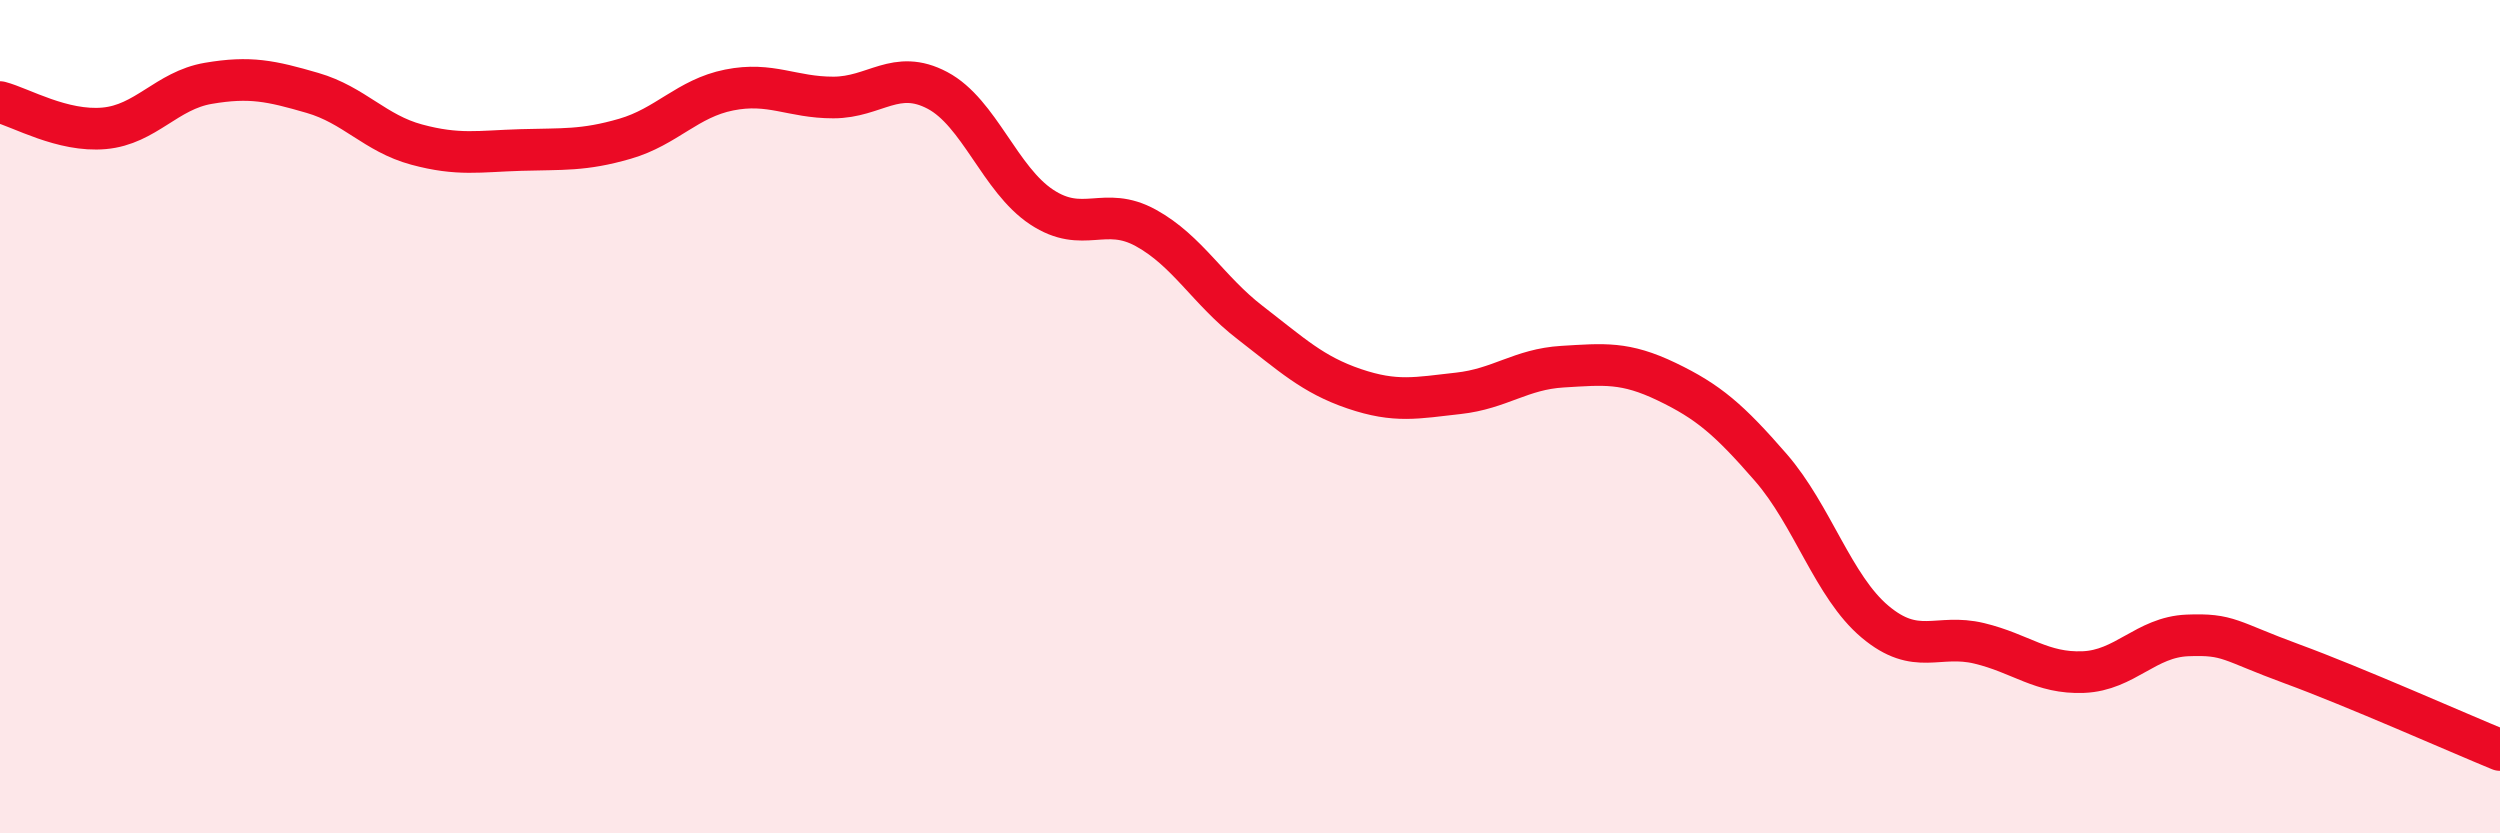
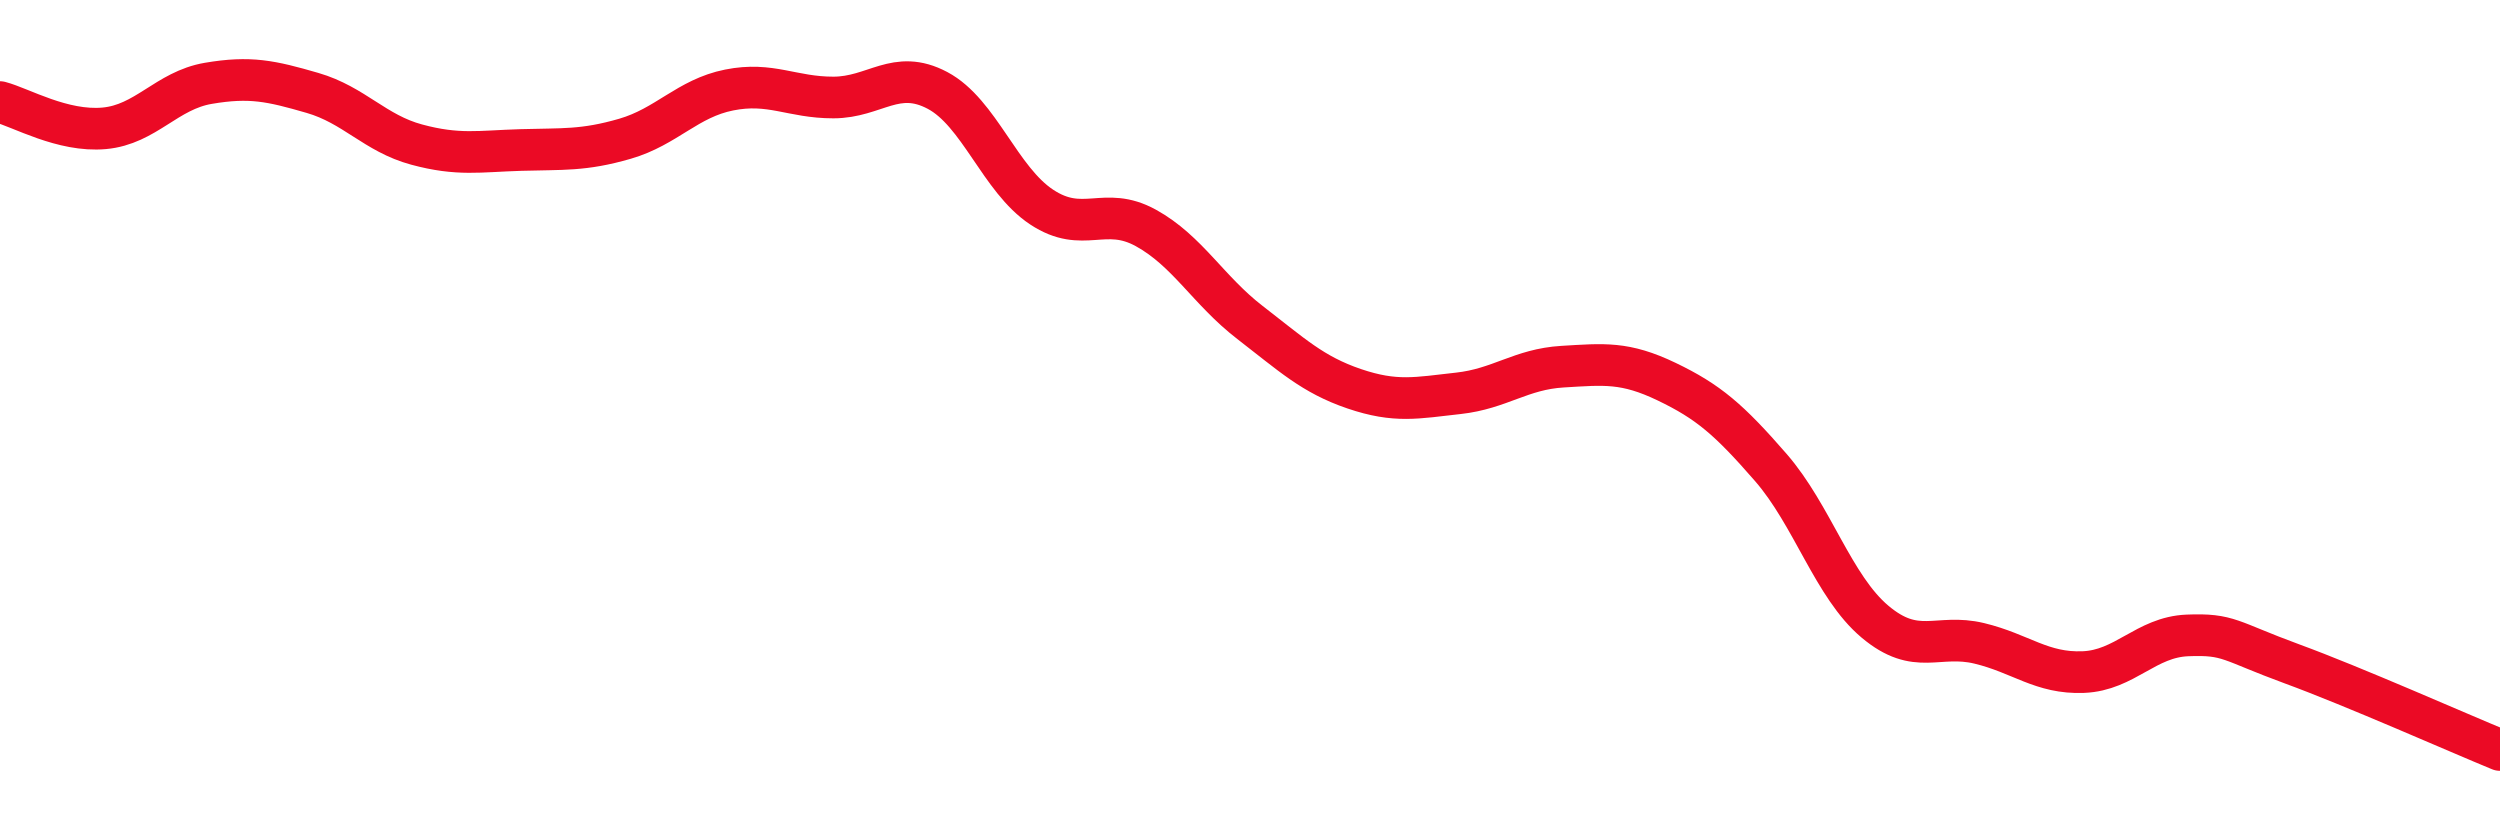
<svg xmlns="http://www.w3.org/2000/svg" width="60" height="20" viewBox="0 0 60 20">
-   <path d="M 0,2.45 C 0.5,2.58 1.5,3.17 2.5,3.08 C 3.5,2.99 4,2.17 5,2 C 6,1.83 6.5,1.94 7.5,2.23 C 8.5,2.52 9,3.2 10,3.47 C 11,3.74 11.5,3.63 12.5,3.6 C 13.5,3.57 14,3.62 15,3.33 C 16,3.04 16.5,2.36 17.5,2.16 C 18.5,1.96 19,2.34 20,2.34 C 21,2.34 21.5,1.64 22.5,2.17 C 23.5,2.7 24,4.31 25,4.97 C 26,5.63 26.5,4.92 27.5,5.47 C 28.5,6.02 29,6.97 30,7.74 C 31,8.51 31.5,8.99 32.5,9.33 C 33.5,9.67 34,9.55 35,9.44 C 36,9.33 36.5,8.86 37.5,8.8 C 38.5,8.74 39,8.68 40,9.16 C 41,9.64 41.5,10.07 42.5,11.22 C 43.5,12.37 44,14.08 45,14.92 C 46,15.76 46.5,15.2 47.5,15.44 C 48.5,15.68 49,16.17 50,16.13 C 51,16.09 51.5,15.29 52.5,15.25 C 53.5,15.21 53.5,15.38 55,15.93 C 56.5,16.48 59,17.59 60,18L60 20L0 20Z" fill="#EB0A25" opacity="0.1" stroke-linecap="round" stroke-linejoin="round" />
  <path d="M 0,2.45 C 0.5,2.58 1.5,3.17 2.5,3.08 C 3.5,2.99 4,2.17 5,2 C 6,1.83 6.5,1.94 7.5,2.23 C 8.5,2.52 9,3.2 10,3.47 C 11,3.74 11.5,3.63 12.5,3.6 C 13.5,3.57 14,3.62 15,3.33 C 16,3.04 16.5,2.36 17.5,2.16 C 18.5,1.96 19,2.34 20,2.34 C 21,2.34 21.5,1.64 22.5,2.17 C 23.5,2.7 24,4.31 25,4.97 C 26,5.63 26.5,4.92 27.5,5.47 C 28.5,6.02 29,6.97 30,7.74 C 31,8.51 31.5,8.99 32.5,9.33 C 33.5,9.67 34,9.55 35,9.44 C 36,9.33 36.5,8.86 37.5,8.8 C 38.5,8.74 39,8.68 40,9.16 C 41,9.64 41.5,10.07 42.5,11.22 C 43.5,12.37 44,14.08 45,14.92 C 46,15.76 46.5,15.2 47.5,15.44 C 48.5,15.68 49,16.17 50,16.13 C 51,16.09 51.5,15.29 52.5,15.25 C 53.5,15.21 53.5,15.38 55,15.93 C 56.5,16.48 59,17.59 60,18" stroke="#EB0A25" stroke-width="1" fill="none" stroke-linecap="round" stroke-linejoin="round" />
</svg>